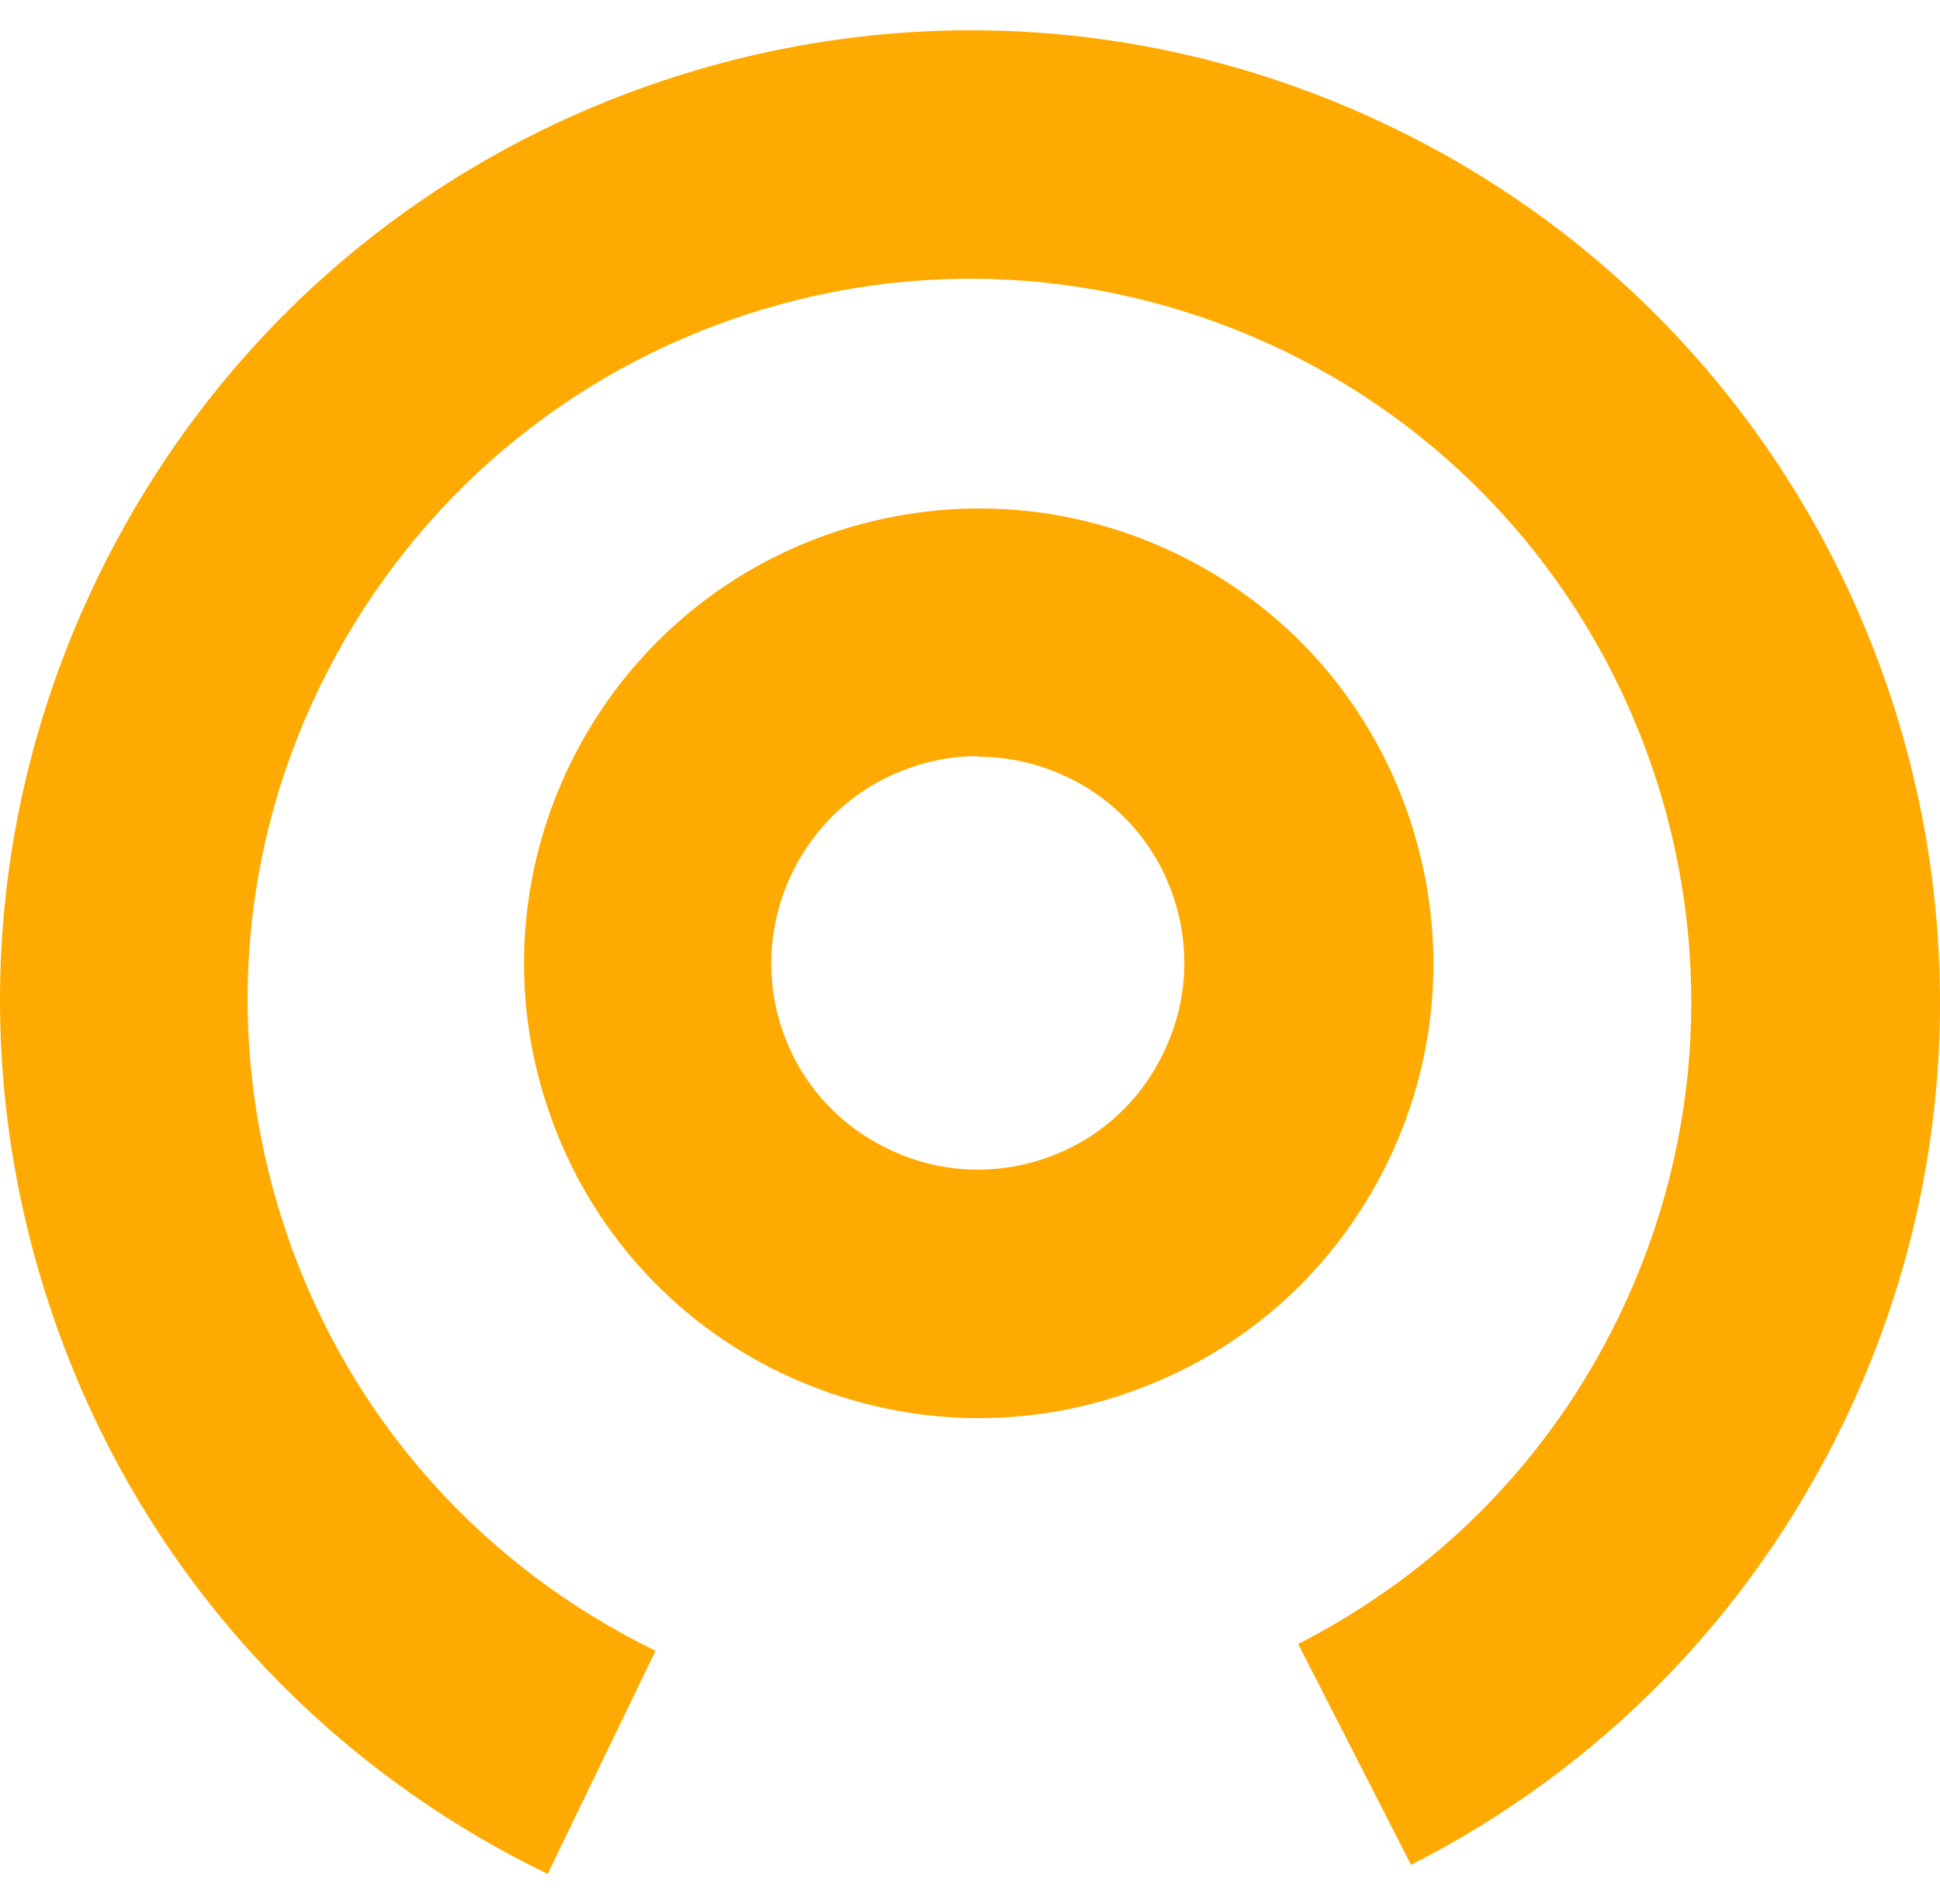
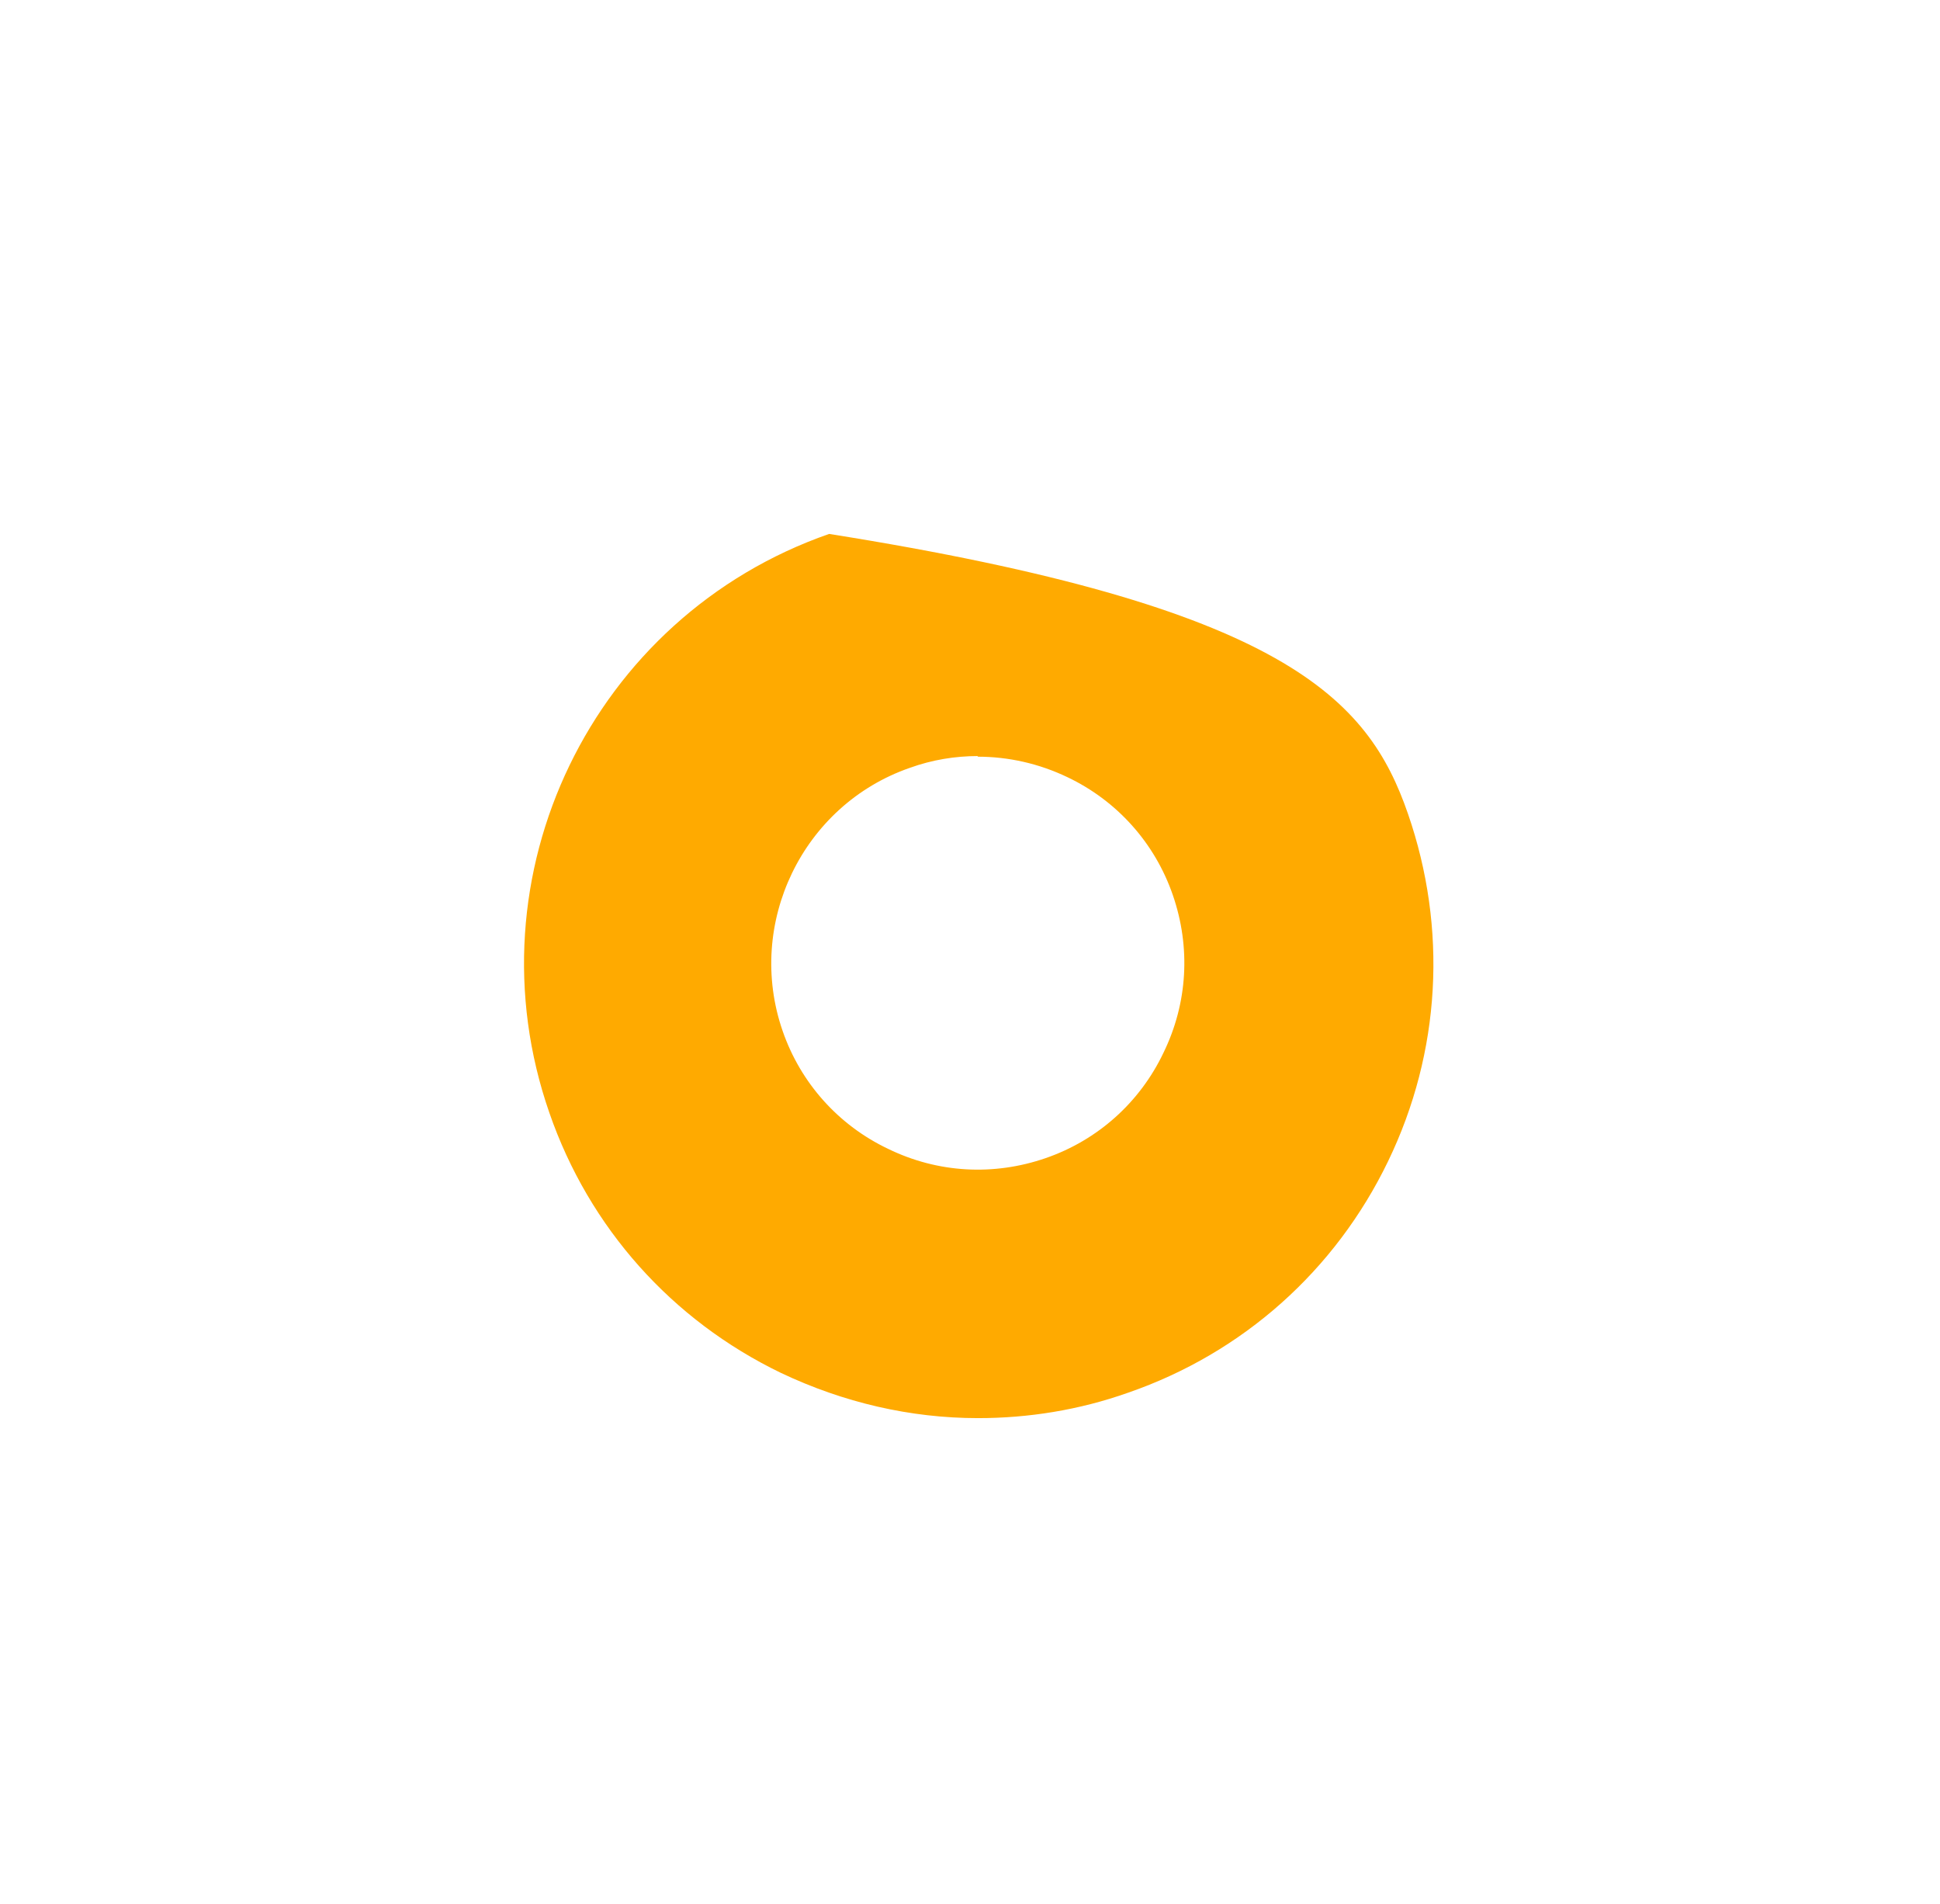
<svg xmlns="http://www.w3.org/2000/svg" width="53" height="52" viewBox="0 0 53 52" fill="none">
-   <path d="M14.976 51.189C8.604 48.105 3.808 42.733 1.486 36.055C-0.836 29.378 -0.429 22.175 2.655 15.803C5.74 9.431 11.112 4.635 17.789 2.313C24.466 -0.009 31.669 0.398 38.041 3.482C51.193 9.838 56.718 25.717 50.362 38.869C47.82 44.122 43.736 48.291 38.55 50.935L35.465 44.902C39.312 42.936 42.363 39.835 44.244 35.92C48.973 26.124 44.854 14.312 35.076 9.583C30.33 7.295 24.975 6.99 20.009 8.719C15.044 10.448 11.044 14.024 8.739 18.752C6.434 23.48 6.146 28.853 7.875 33.818C9.604 38.784 13.18 42.783 17.908 45.088L14.959 51.189H14.976Z" fill="#FFAA00" />
-   <path d="M26.72 38.733C24.873 38.733 23.042 38.309 21.331 37.496C18.348 36.055 16.094 33.53 15.009 30.395C12.755 23.921 16.179 16.837 22.652 14.583C25.788 13.498 29.16 13.685 32.143 15.125C35.126 16.566 37.38 19.091 38.465 22.226C39.549 25.361 39.363 28.734 37.922 31.717C36.482 34.7 33.956 36.954 30.821 38.038C29.482 38.513 28.093 38.733 26.72 38.733ZM26.72 20.65C26.093 20.65 25.466 20.752 24.856 20.972C21.924 21.989 20.365 25.226 21.381 28.158C21.873 29.581 22.907 30.734 24.262 31.378C25.618 32.039 27.144 32.123 28.567 31.632C29.991 31.141 31.143 30.107 31.787 28.751C32.448 27.395 32.533 25.87 32.041 24.446C31.55 23.023 30.516 21.87 29.16 21.226C28.381 20.854 27.55 20.667 26.703 20.667L26.72 20.65Z" fill="#FFAA00" />
+   <path d="M26.72 38.733C24.873 38.733 23.042 38.309 21.331 37.496C18.348 36.055 16.094 33.53 15.009 30.395C12.755 23.921 16.179 16.837 22.652 14.583C35.126 16.566 37.38 19.091 38.465 22.226C39.549 25.361 39.363 28.734 37.922 31.717C36.482 34.7 33.956 36.954 30.821 38.038C29.482 38.513 28.093 38.733 26.72 38.733ZM26.72 20.65C26.093 20.65 25.466 20.752 24.856 20.972C21.924 21.989 20.365 25.226 21.381 28.158C21.873 29.581 22.907 30.734 24.262 31.378C25.618 32.039 27.144 32.123 28.567 31.632C29.991 31.141 31.143 30.107 31.787 28.751C32.448 27.395 32.533 25.87 32.041 24.446C31.55 23.023 30.516 21.87 29.16 21.226C28.381 20.854 27.55 20.667 26.703 20.667L26.72 20.65Z" fill="#FFAA00" />
</svg>